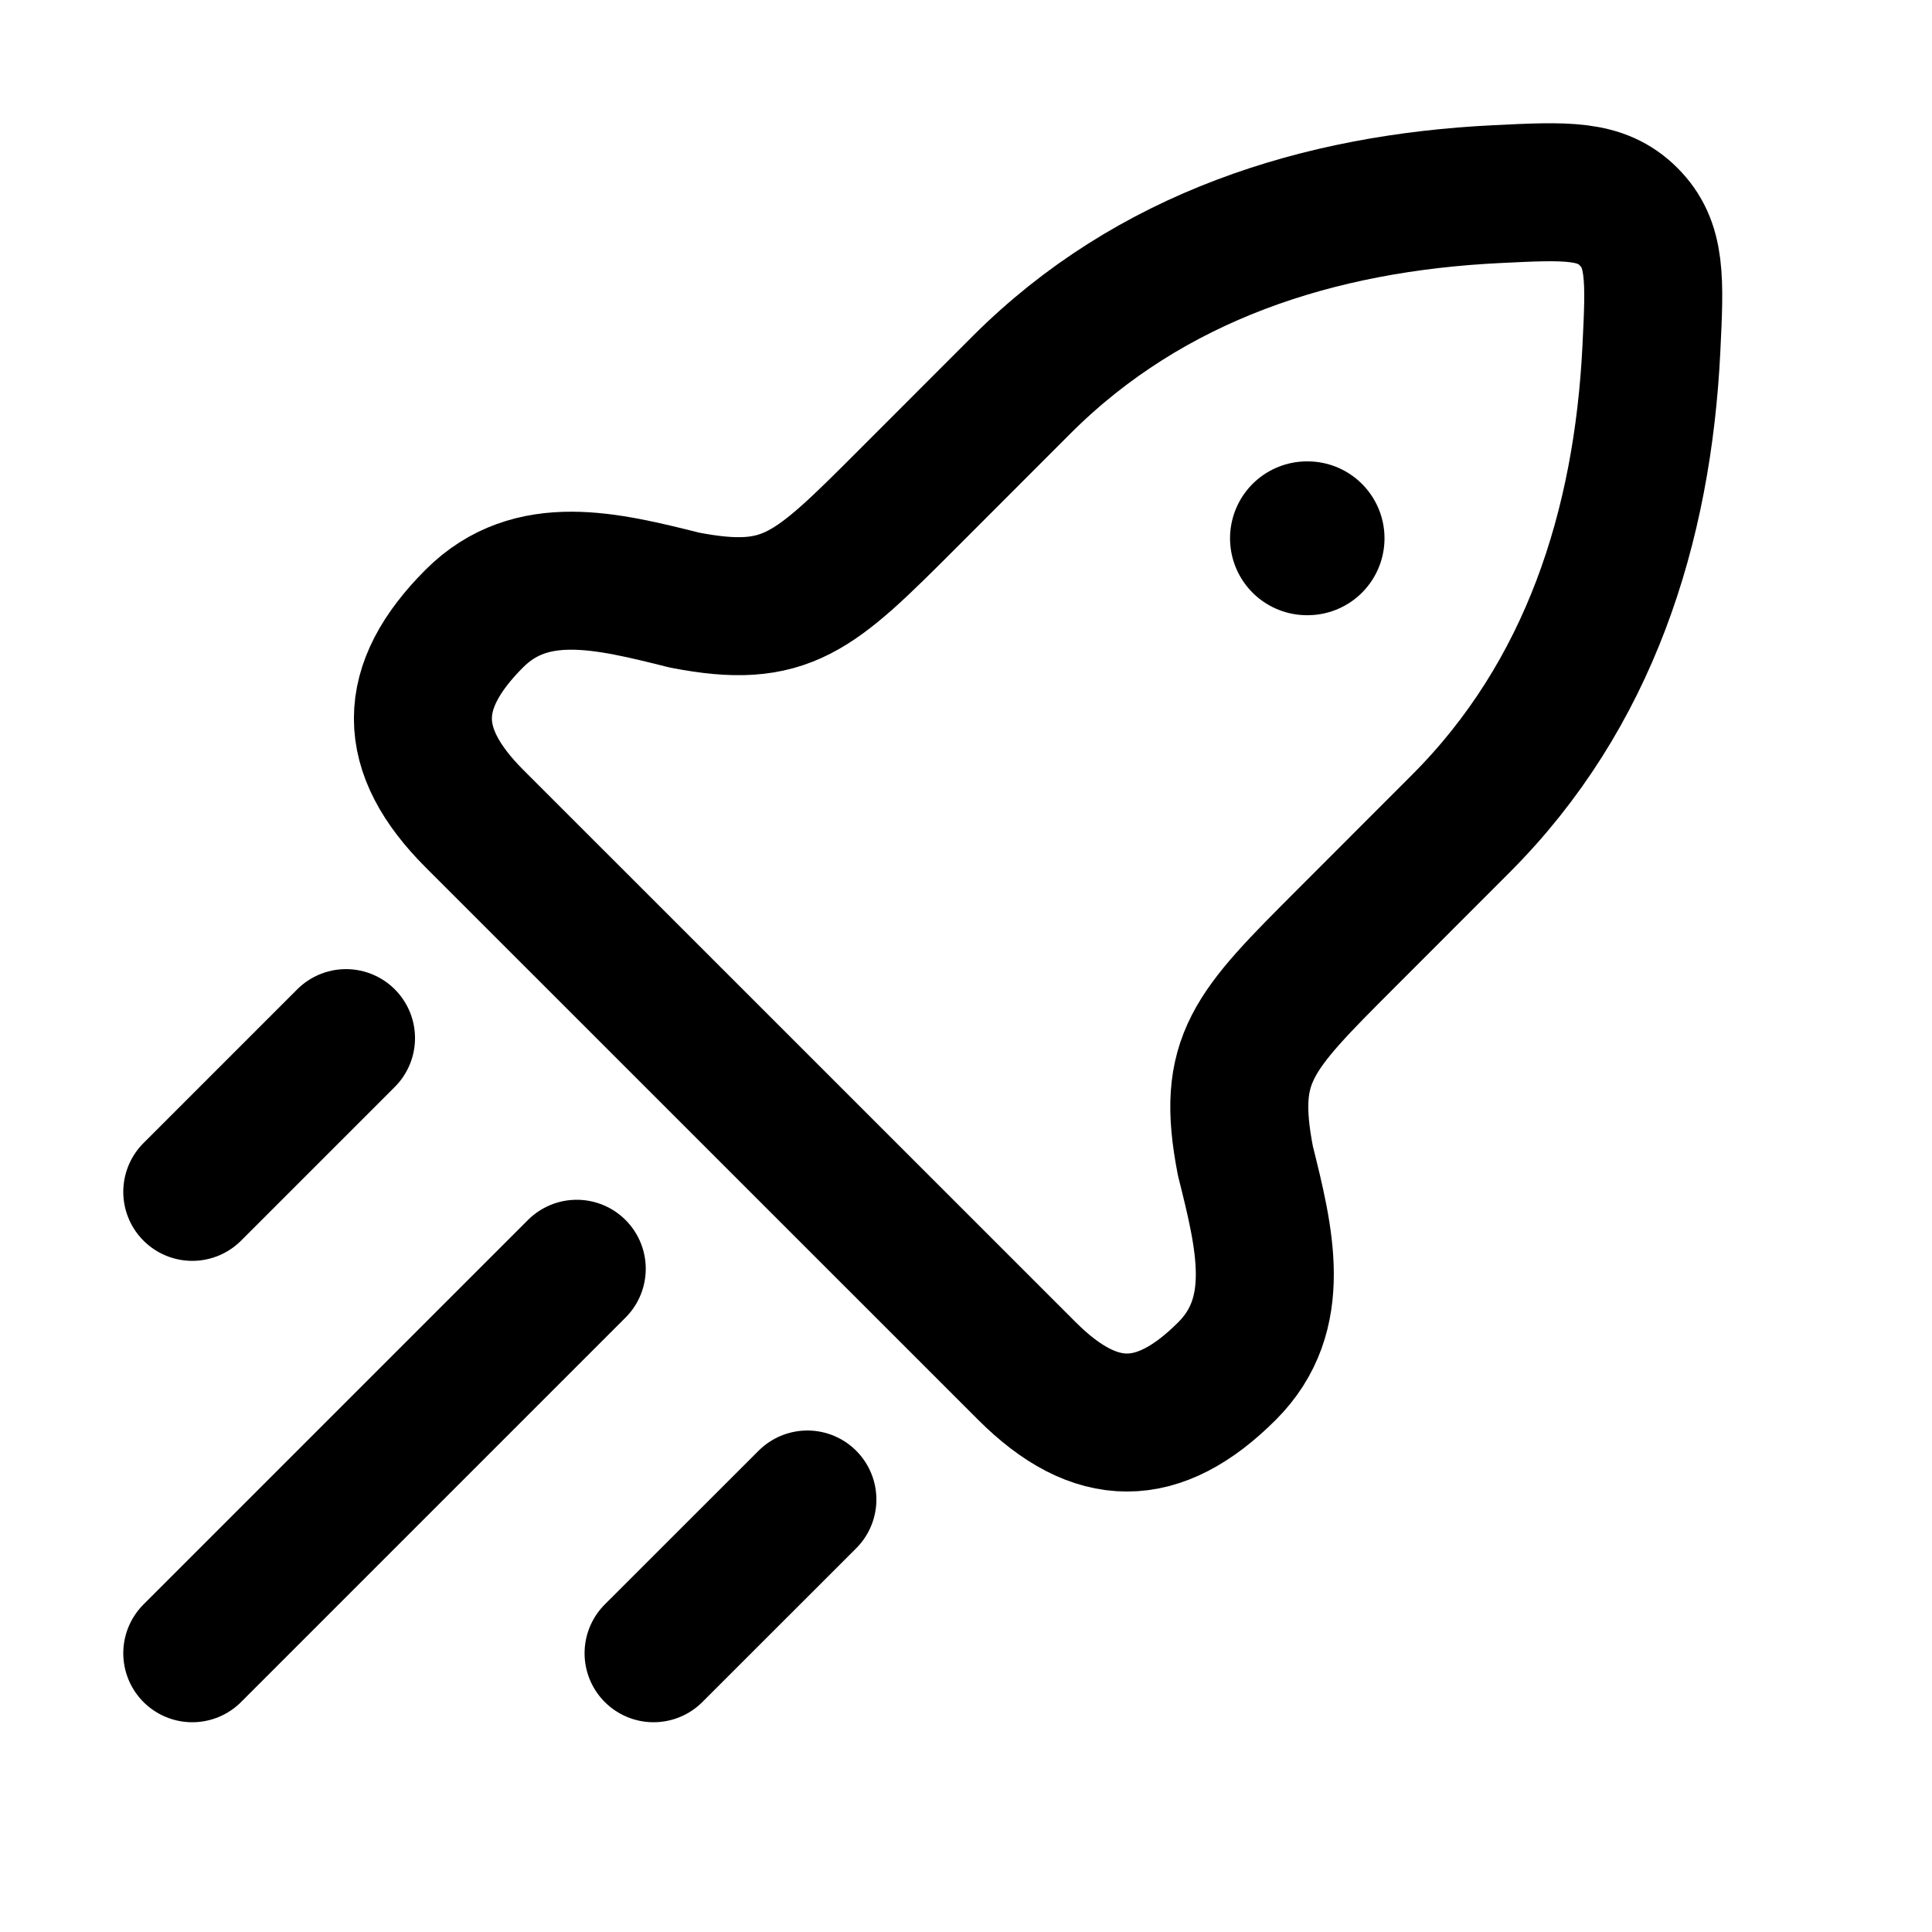
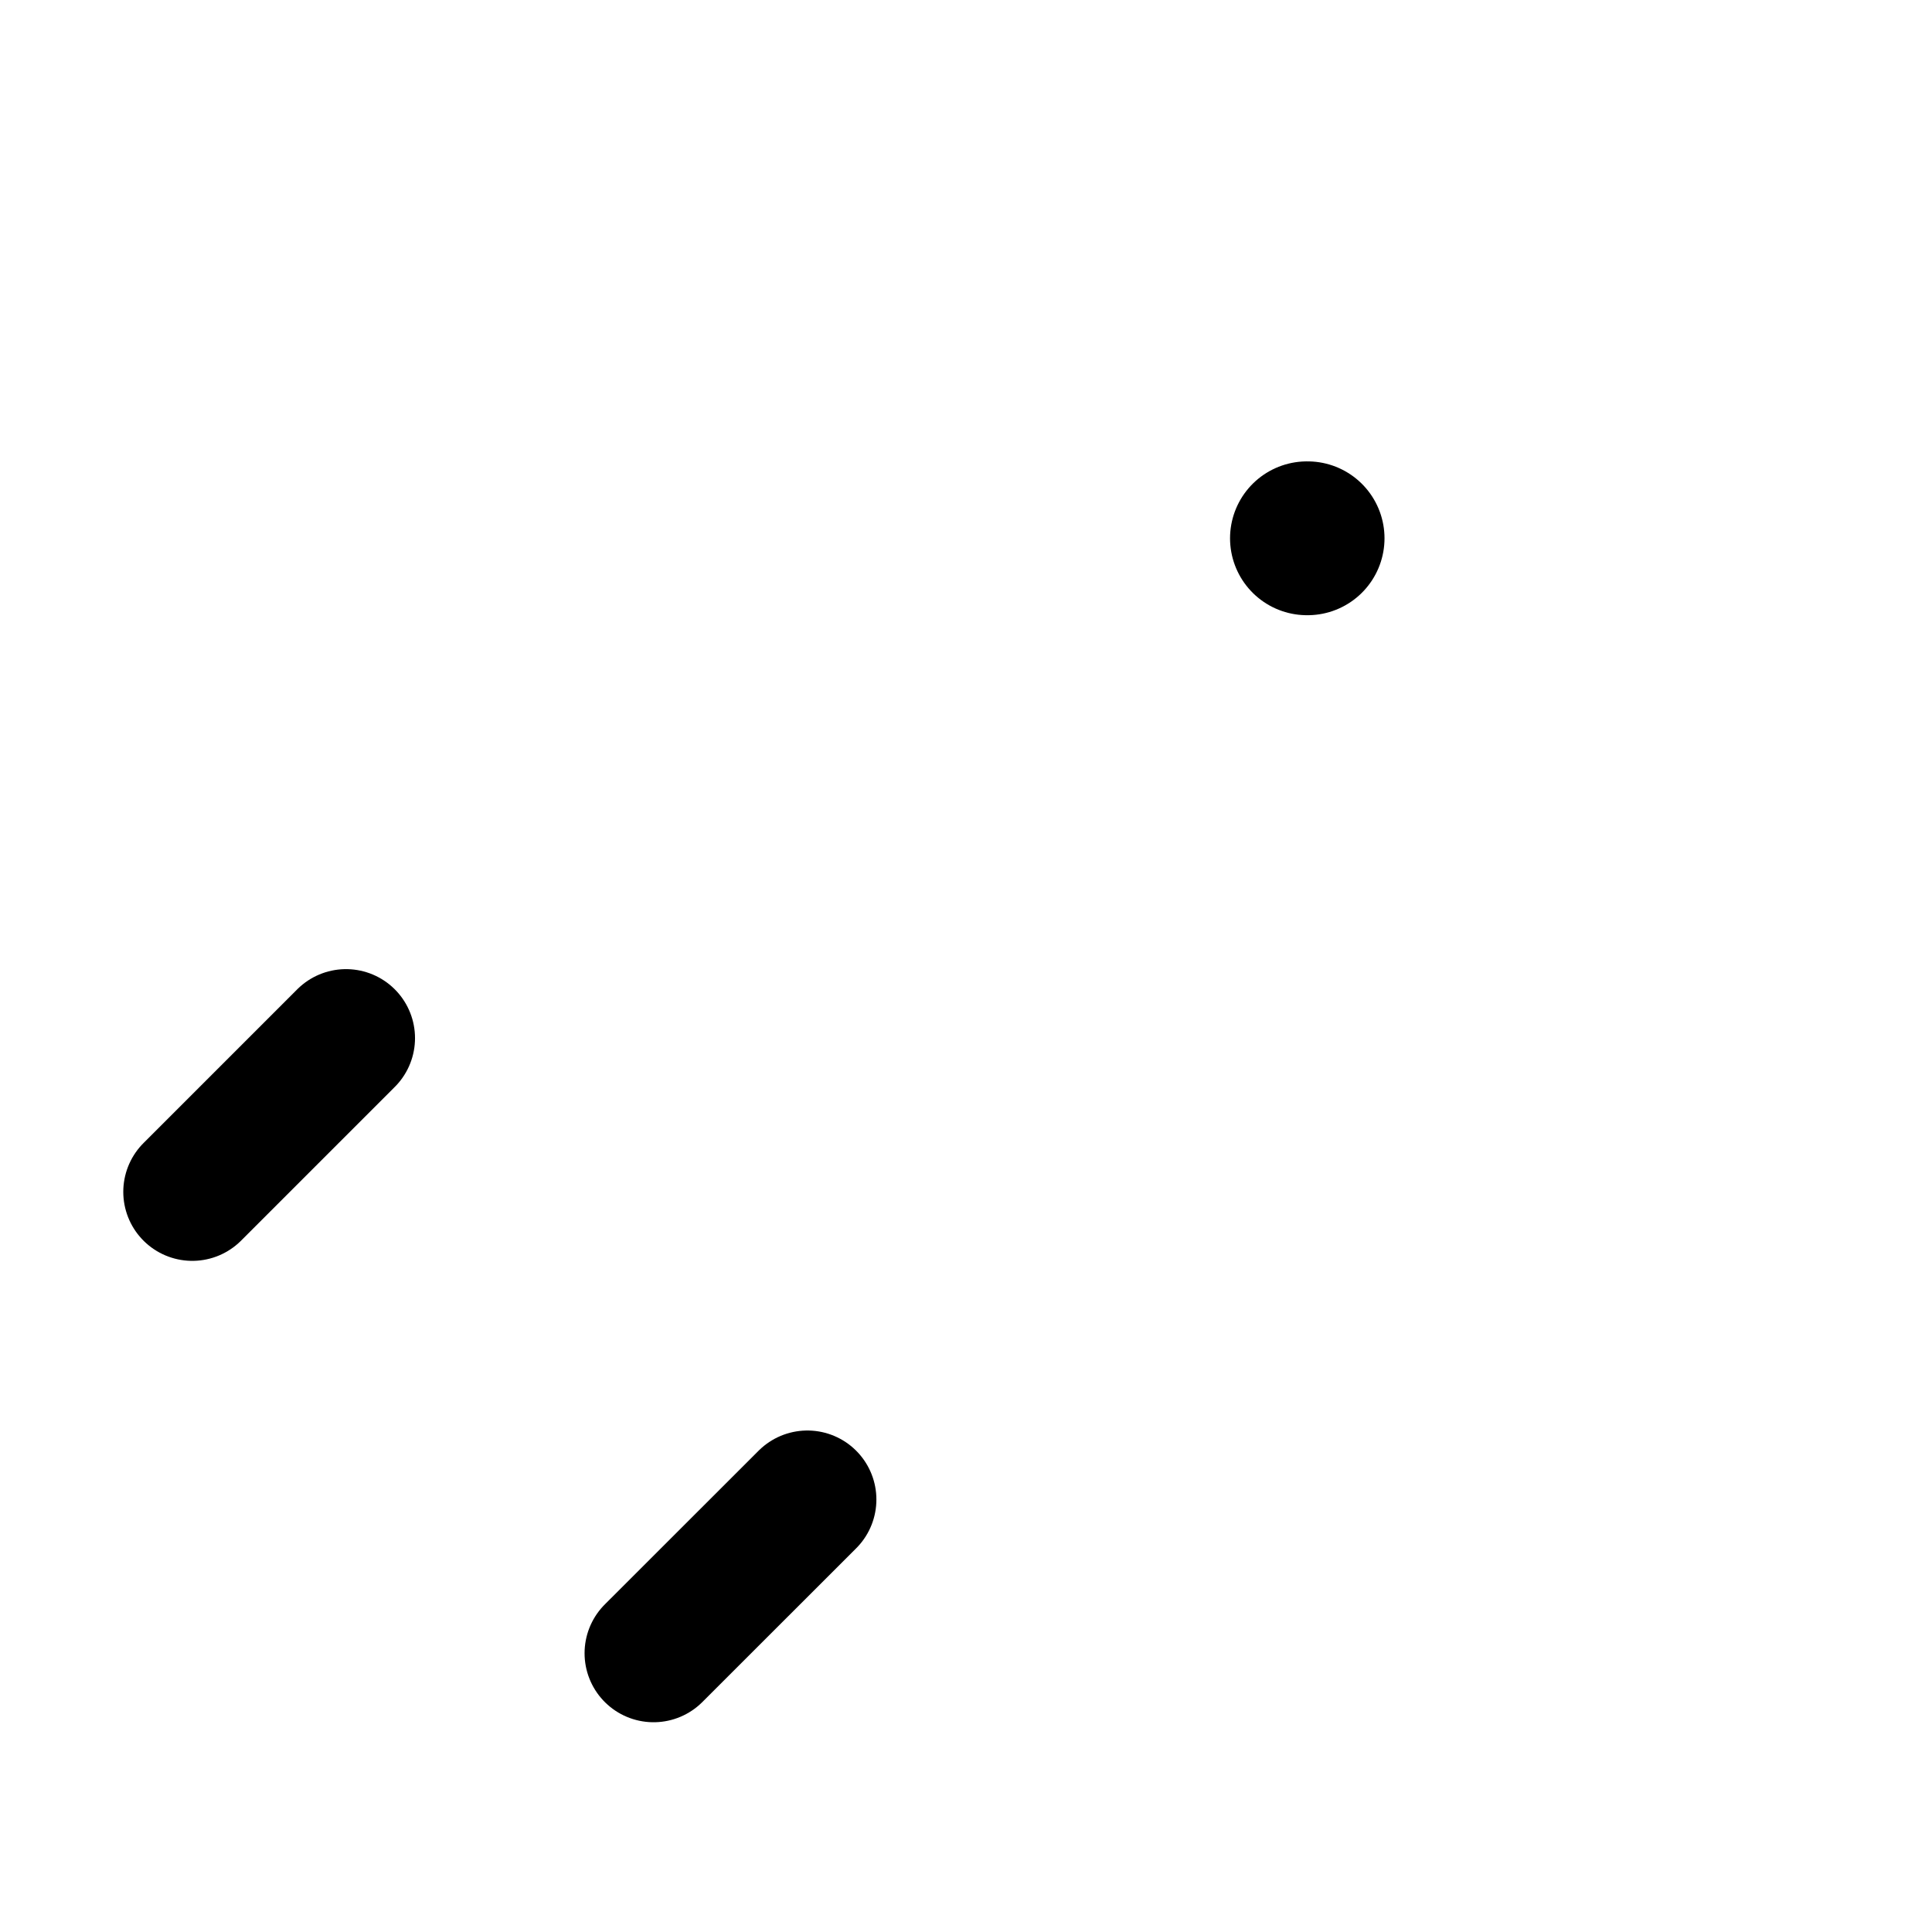
<svg xmlns="http://www.w3.org/2000/svg" width="21" height="21" viewBox="0 0 21 21" fill="none">
-   <path d="M9.864 5.424L11.105 4.182C12.504 2.784 14.334 2.204 16.271 2.11C17.024 2.073 17.401 2.054 17.703 2.356C18.005 2.659 17.987 3.035 17.95 3.789C17.855 5.726 17.275 7.556 15.877 8.954L14.636 10.196C13.613 11.219 13.322 11.509 13.537 12.618C13.749 13.466 13.954 14.286 13.338 14.902C12.591 15.649 11.909 15.649 11.162 14.902L5.157 8.898C4.41 8.151 4.41 7.469 5.157 6.722C5.774 6.106 6.594 6.311 7.441 6.523C8.55 6.737 8.841 6.447 9.864 5.424Z" stroke="black" stroke-width="1.5" stroke-linejoin="round" />
  <path d="M14.206 5.851H14.213" stroke="black" stroke-width="1.672" stroke-linecap="round" stroke-linejoin="round" />
-   <path d="M2.09 17.97L6.269 13.791" stroke="black" stroke-width="1.5" stroke-linecap="round" />
  <path d="M7.104 17.97L8.776 16.299" stroke="black" stroke-width="1.5" stroke-linecap="round" />
  <path d="M2.09 12.955L3.761 11.284" stroke="black" stroke-width="1.5" stroke-linecap="round" />
</svg>